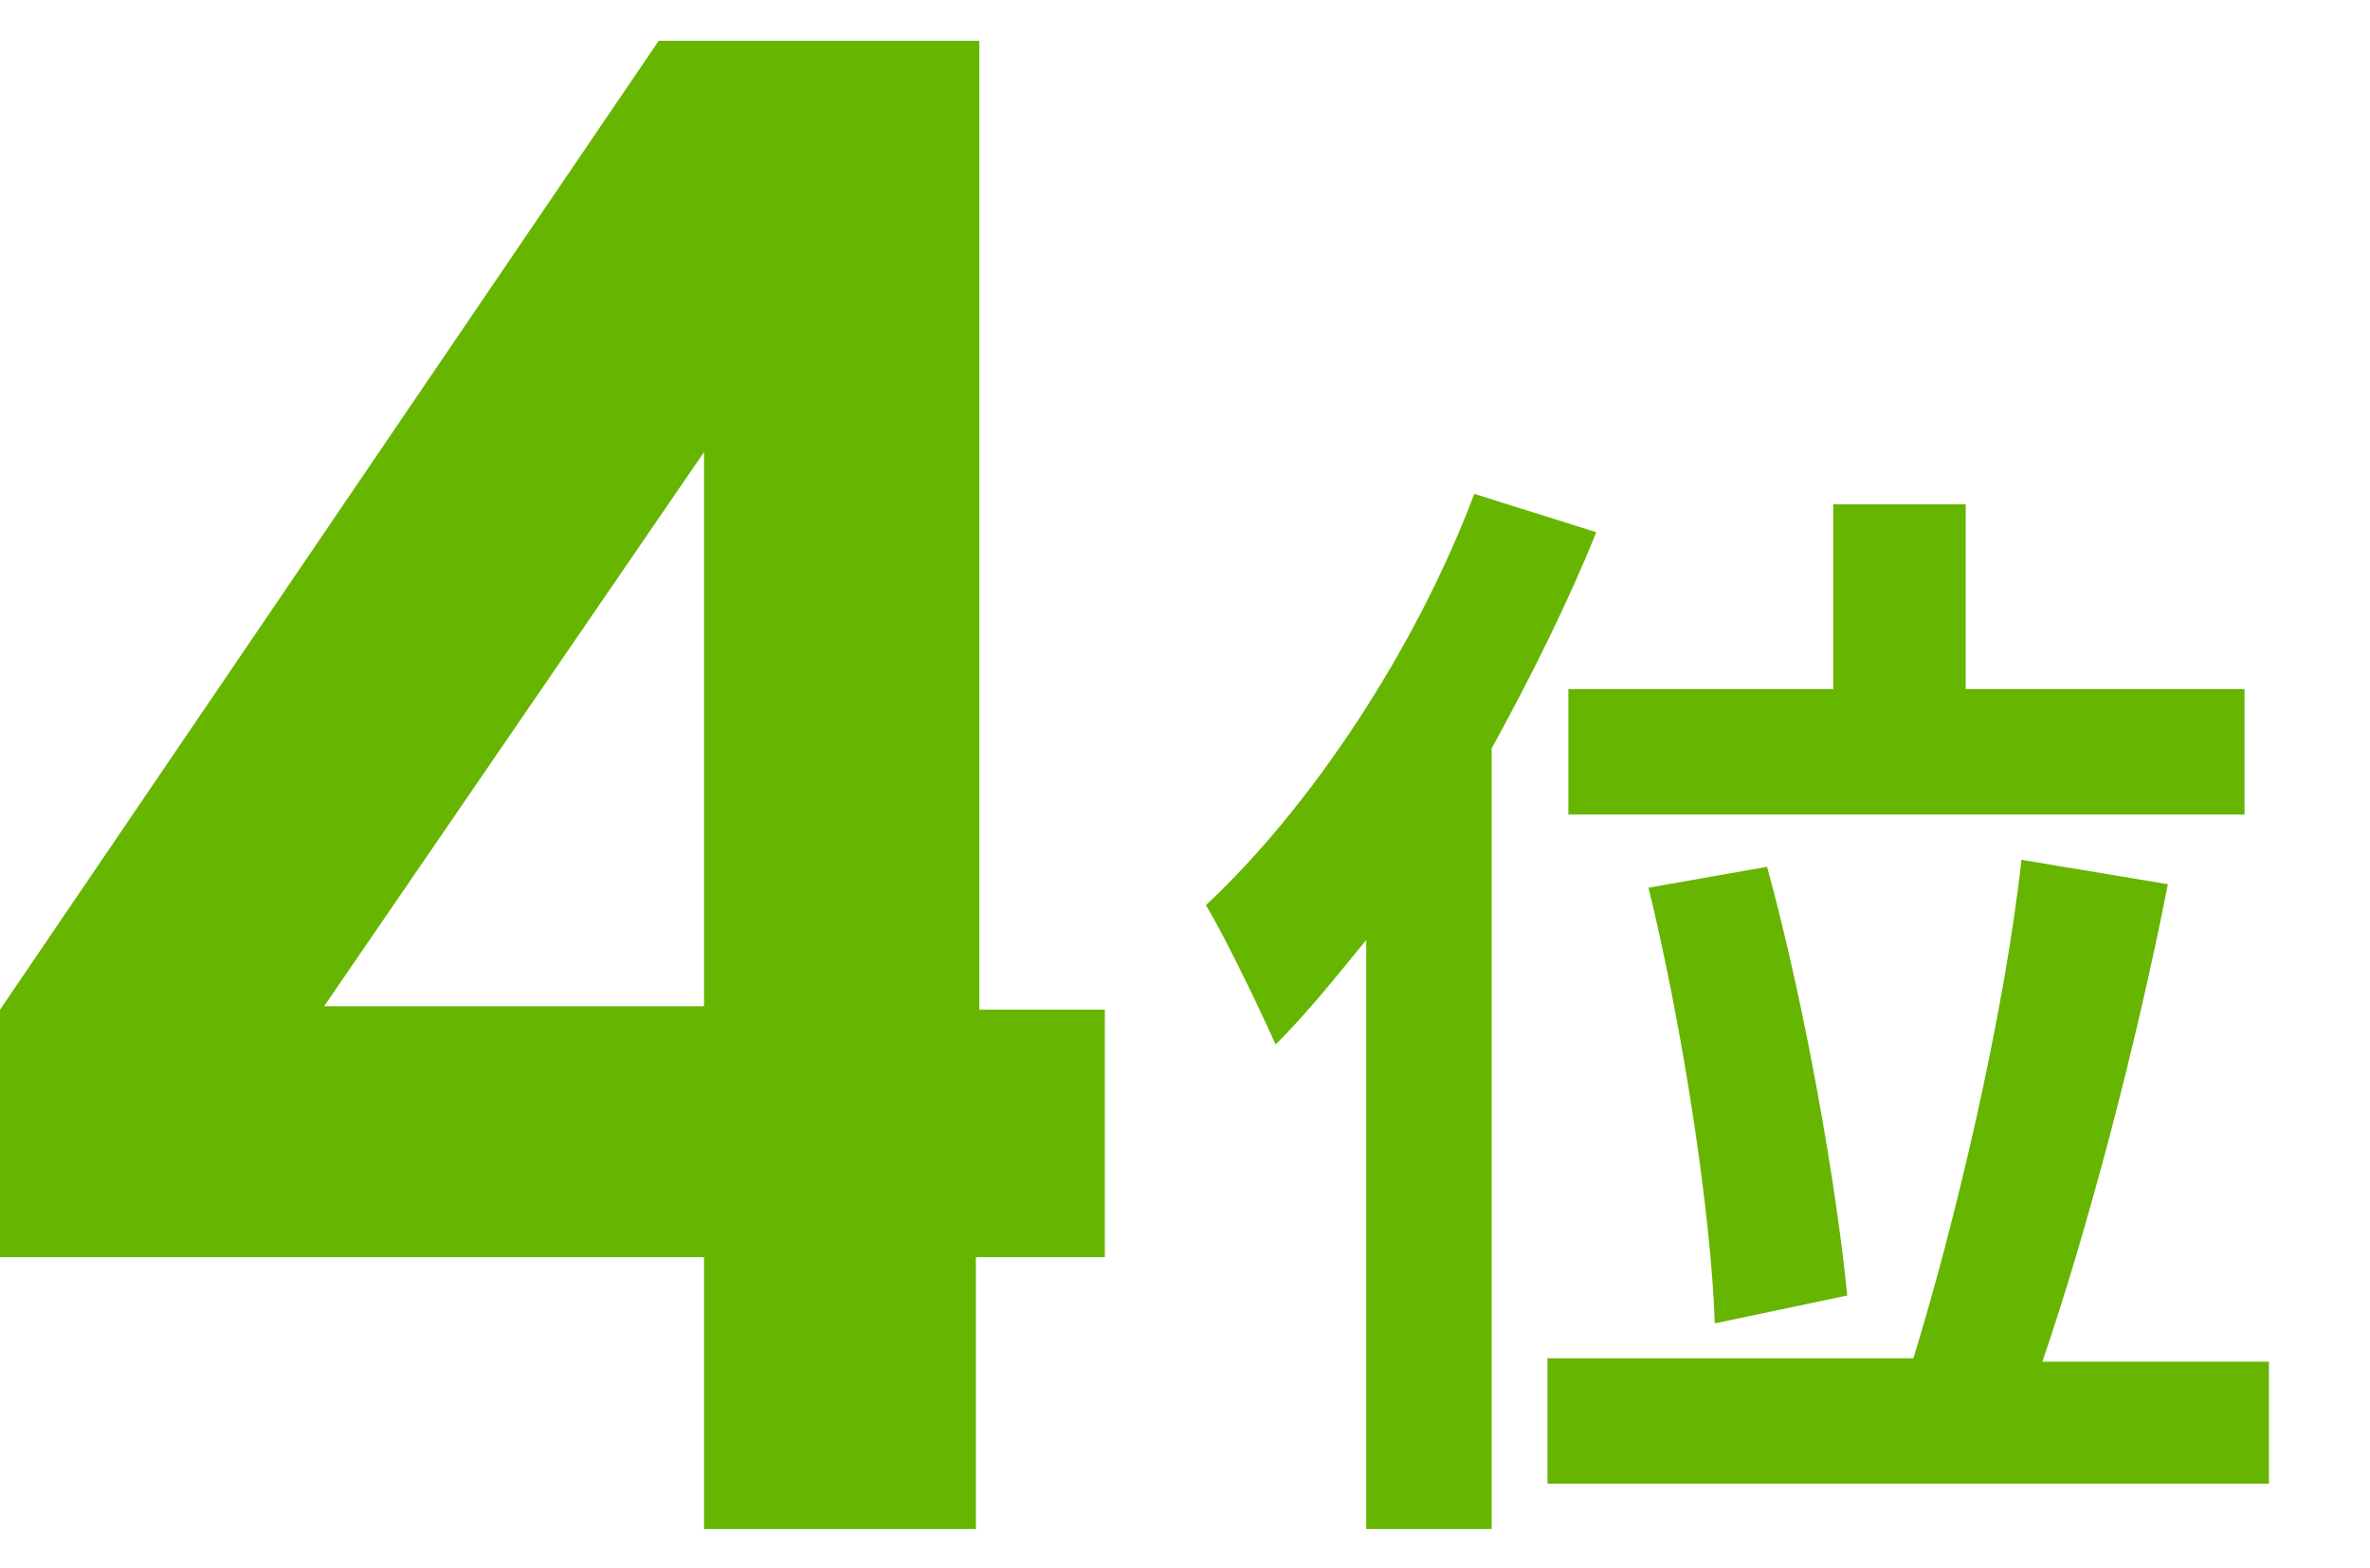
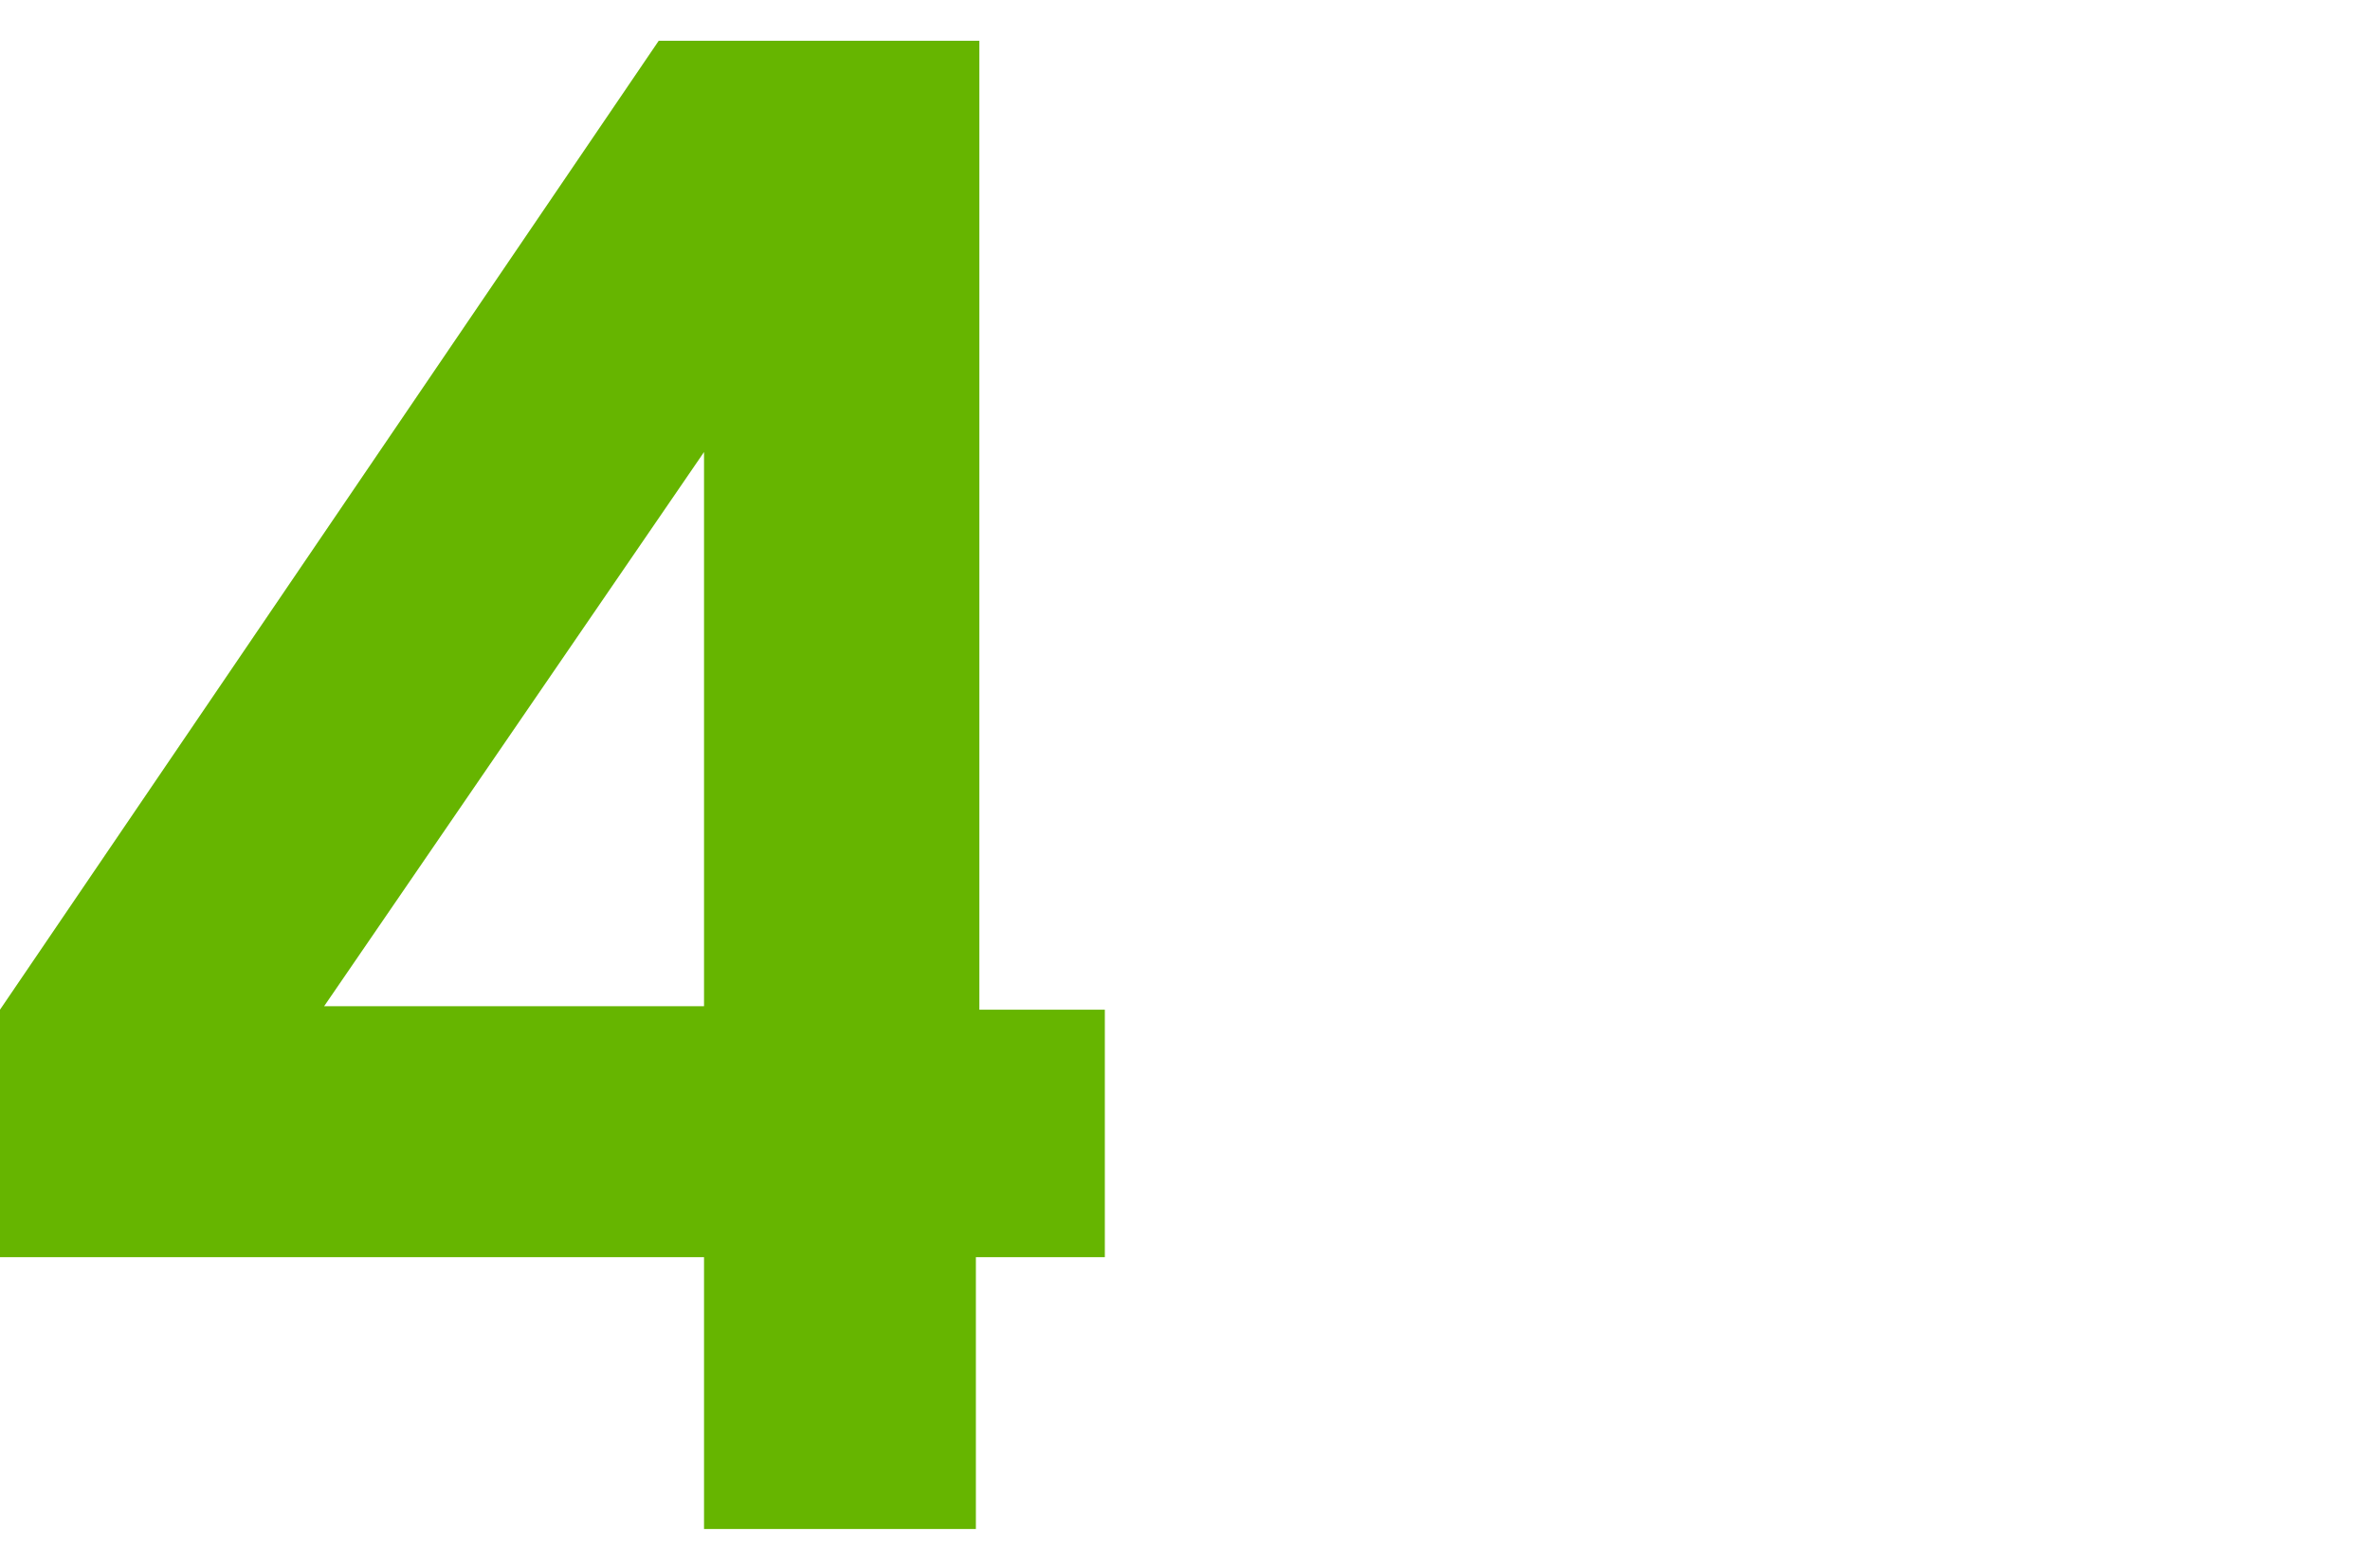
<svg xmlns="http://www.w3.org/2000/svg" version="1.1" id="レイヤー_1" x="0px" y="0px" width="68px" height="45px" viewBox="0 0 68 45" style="enable-background:new 0 0 68 45;" xml:space="preserve">
  <style type="text/css">
	.st0{enable-background:new    ;}
	.st1{fill:#66B500;}
</style>
  <g id="グループ_1937" transform="translate(-591 -5033.73)">
    <g class="st0">
-       <path class="st1" d="M636.8,5049c-0.8,2-1.9,4.2-3,6.2v22.4h-3.6v-16.9c-0.9,1.1-1.7,2.1-2.6,3c-0.4-0.9-1.4-3-2-4    c3-2.8,6-7.3,7.7-11.8L636.8,5049z M656.1,5072.7v3.6h-20.7v-3.6h10.5c1.2-3.9,2.6-9.8,3.1-14.3l4.2,0.7    c-0.9,4.6-2.3,9.9-3.6,13.7H656.1z M643.6,5053.5v-5.3h3.8v5.3h8v3.6h-19.4v-3.6H643.6z M640.2,5071.7c-0.1-3.1-0.9-8.4-1.9-12.5    l3.4-0.6c1.1,4,2,9.2,2.3,12.3L640.2,5071.7z" />
-     </g>
+       </g>
    <g class="st0">
      <path class="st1" d="M591,5069.8v-7.1l18.9-27.8h9.2v27.8h3.6v7.1H619v7.8h-7.8v-7.8H591z M611.2,5046.7l-10.9,15.9h10.9V5046.7z" />
    </g>
  </g>
</svg>